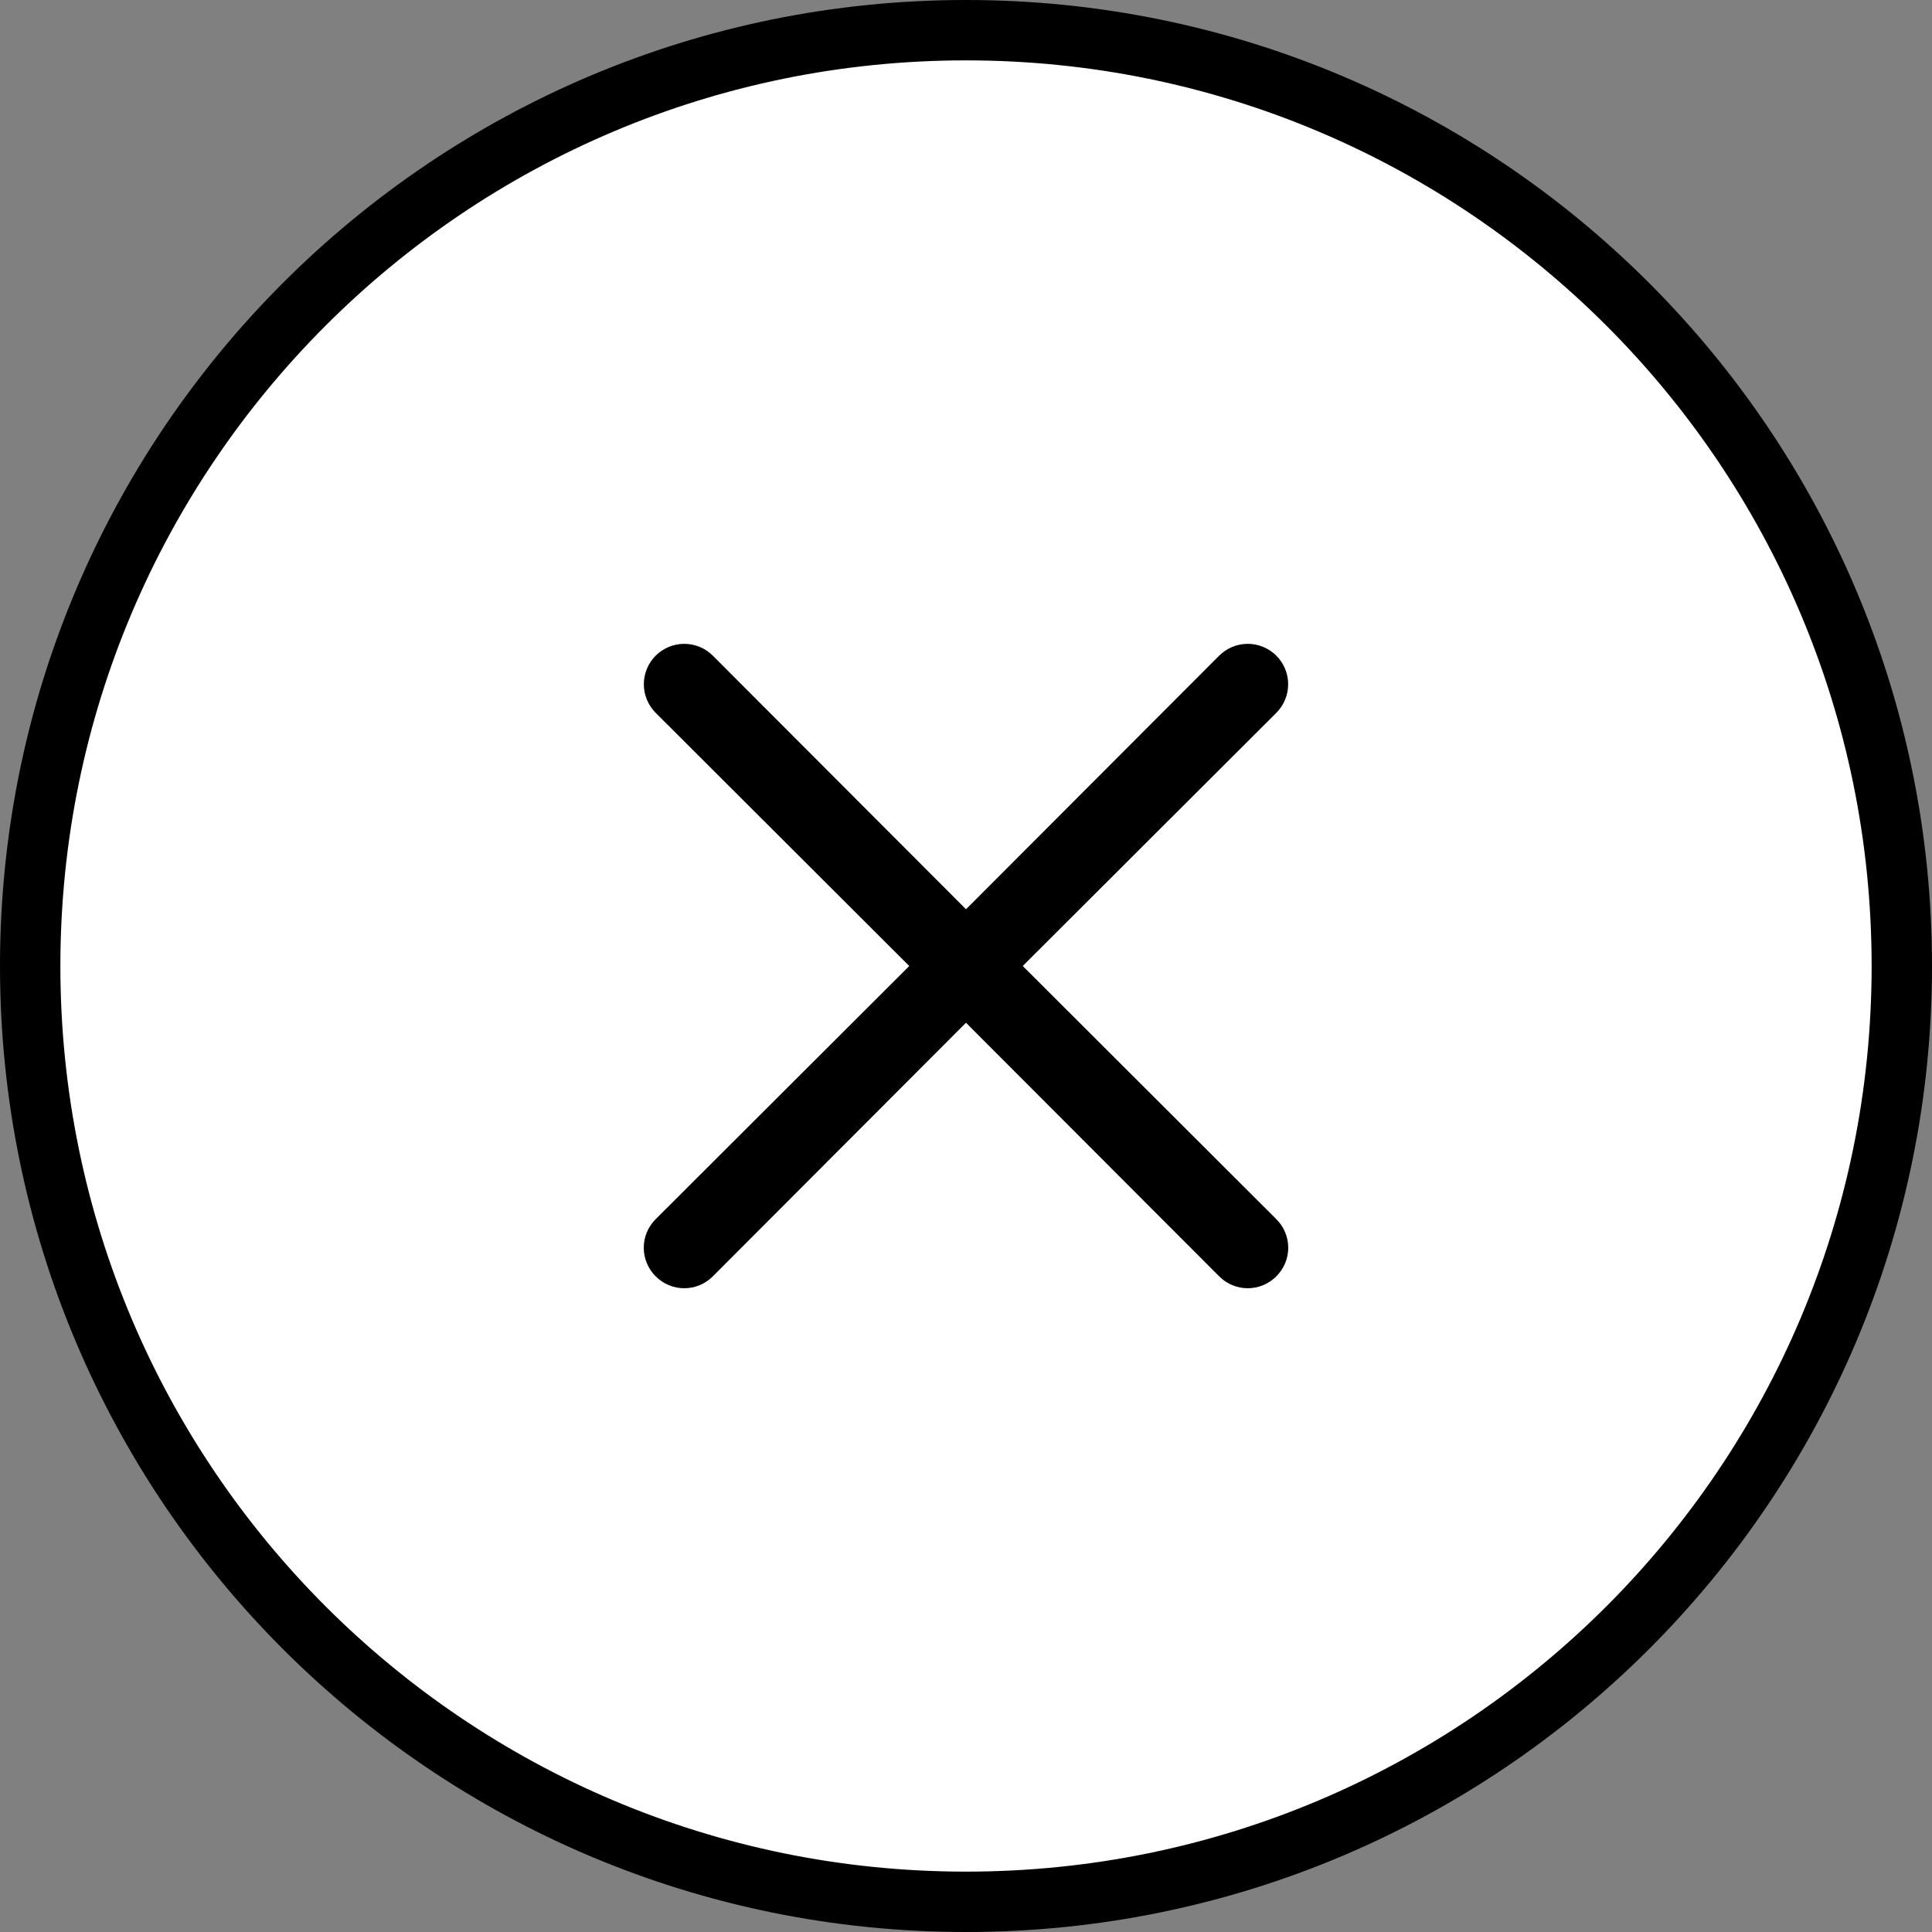
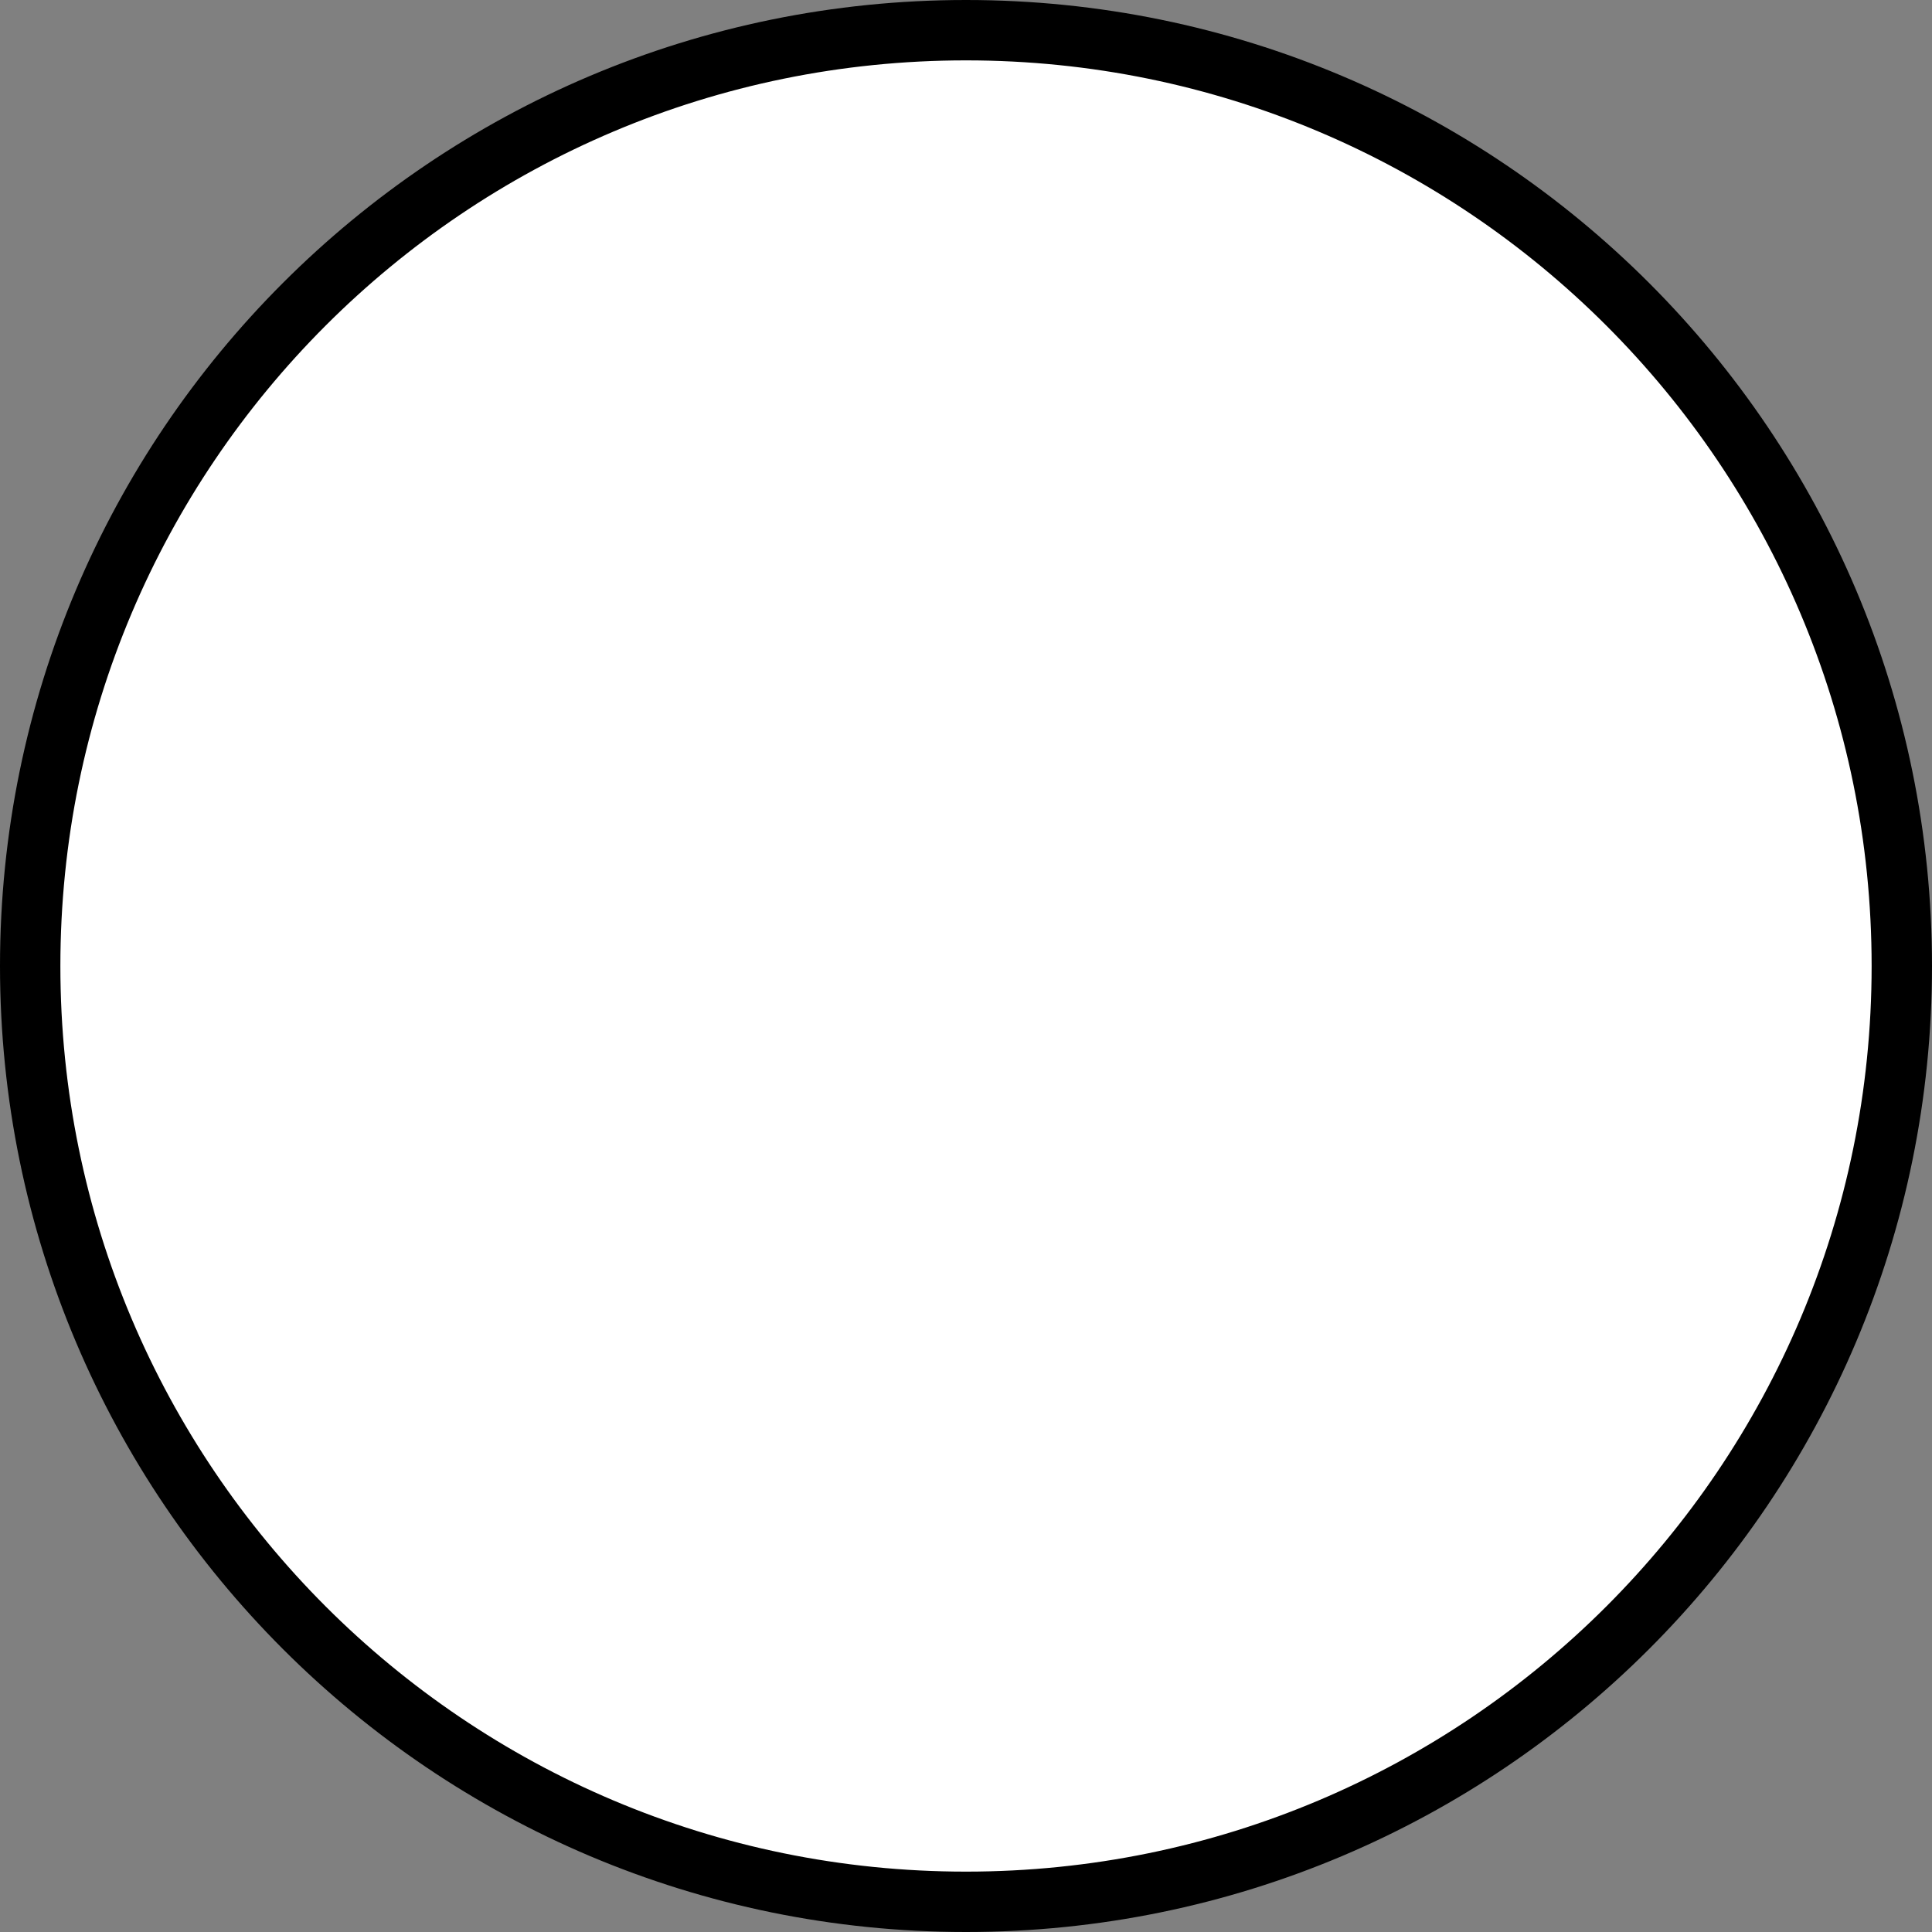
<svg xmlns="http://www.w3.org/2000/svg" width="48" height="48" viewBox="0 0 48 48" fill="none">
  <rect x="0" y="0" width="48" height="48" fill="#808080" stroke="none" />
  <path d="M0.75 24C0.75 11.159 11.159 0.75 24 0.75C36.841 0.75 47.25 11.159 47.25 24C47.25 36.841 36.841 47.25 24 47.25C11.159 47.25 0.75 36.841 0.75 24Z" fill="white" style="fill:white;fill-opacity:1;" />
  <path d="M0.75 24C0.75 11.159 11.159 0.75 24 0.75C36.841 0.75 47.25 11.159 47.25 24C47.25 36.841 36.841 47.25 24 47.25C11.159 47.25 0.75 36.841 0.75 24Z" stroke="url(#paint0_linear_2231_10246)" style="" stroke-width="1.5" />
-   <path d="M25.41 24L31.71 17.71C31.898 17.522 32.004 17.266 32.004 17C32.004 16.734 31.898 16.478 31.71 16.29C31.522 16.102 31.266 15.996 31 15.996C30.734 15.996 30.478 16.102 30.29 16.29L24 22.59L17.71 16.29C17.522 16.102 17.266 15.996 17 15.996C16.734 15.996 16.478 16.102 16.29 16.29C16.102 16.478 15.996 16.734 15.996 17C15.996 17.266 16.102 17.522 16.29 17.71L22.59 24L16.29 30.29C16.196 30.383 16.122 30.494 16.071 30.615C16.02 30.737 15.994 30.868 15.994 31C15.994 31.132 16.02 31.263 16.071 31.384C16.122 31.506 16.196 31.617 16.29 31.71C16.383 31.804 16.494 31.878 16.615 31.929C16.737 31.98 16.868 32.006 17 32.006C17.132 32.006 17.263 31.98 17.384 31.929C17.506 31.878 17.617 31.804 17.71 31.71L24 25.41L30.29 31.71C30.383 31.804 30.494 31.878 30.615 31.929C30.737 31.98 30.868 32.006 31 32.006C31.132 32.006 31.263 31.98 31.384 31.929C31.506 31.878 31.617 31.804 31.71 31.71C31.804 31.617 31.878 31.506 31.929 31.384C31.98 31.263 32.006 31.132 32.006 31C32.006 30.868 31.98 30.737 31.929 30.615C31.878 30.494 31.804 30.383 31.71 30.29L25.41 24Z" fill="#190259" style="fill:#190259;fill:color(display-p3 0.098 0.008 0.349);fill-opacity:1;" />
  <defs>
    <linearGradient id="paint0_linear_2231_10246" x1="37.206" y1="75.75" x2="83.312" y2="26.226" gradientUnits="userSpaceOnUse">
      <stop stop-color="#ECDCFF" style="stop-color:#ECDCFF;stop-color:color(display-p3 0.927 0.861 1);stop-opacity:1;" />
      <stop offset="0.18" stop-color="#ECDCFF" stop-opacity="0.3" style="stop-color:#ECDCFF;stop-color:color(display-p3 0.925 0.863 1);stop-opacity:0.3;" />
      <stop offset="0.694" stop-color="#ECDCFF" stop-opacity="0.1" style="stop-color:#ECDCFF;stop-color:color(display-p3 0.925 0.863 1);stop-opacity:0.1;" />
      <stop offset="0.955" stop-color="#ECDCFF" style="stop-color:#ECDCFF;stop-color:color(display-p3 0.925 0.863 1);stop-opacity:1;" />
    </linearGradient>
  </defs>
</svg>